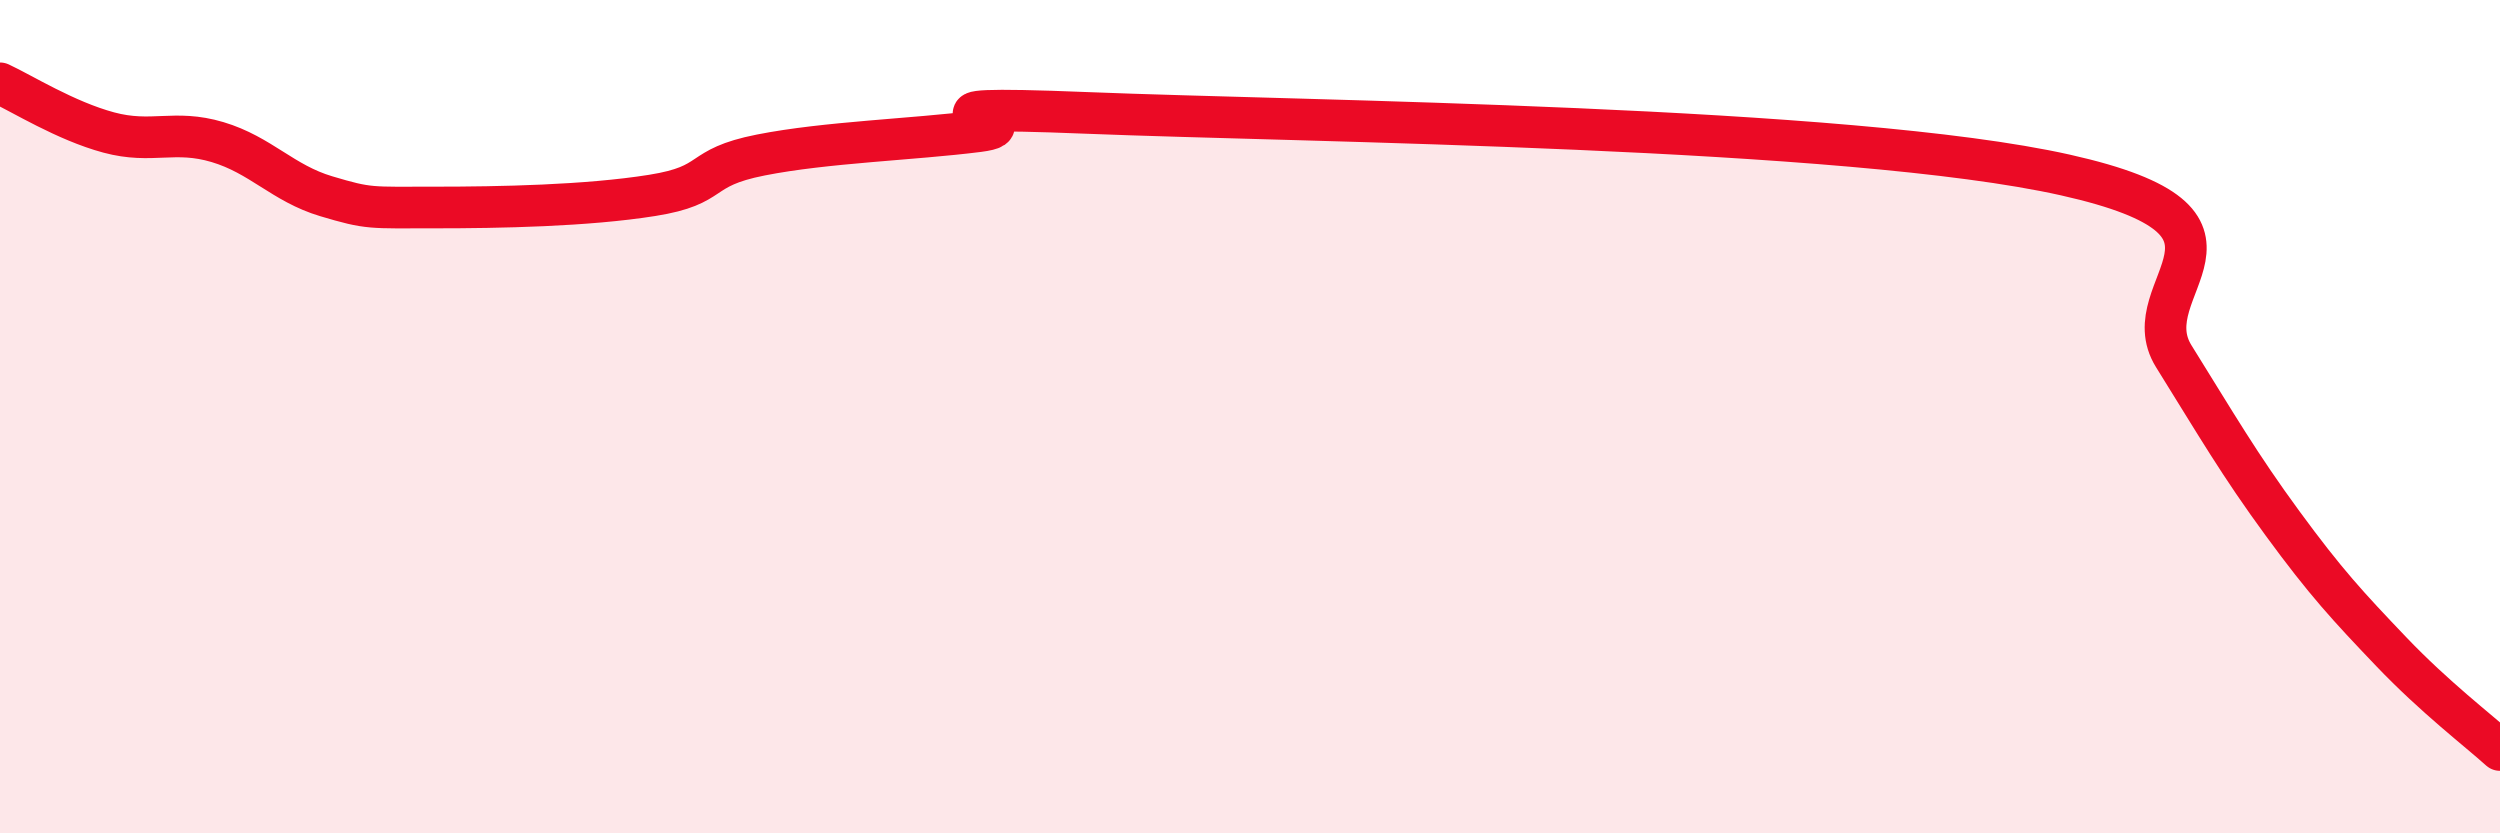
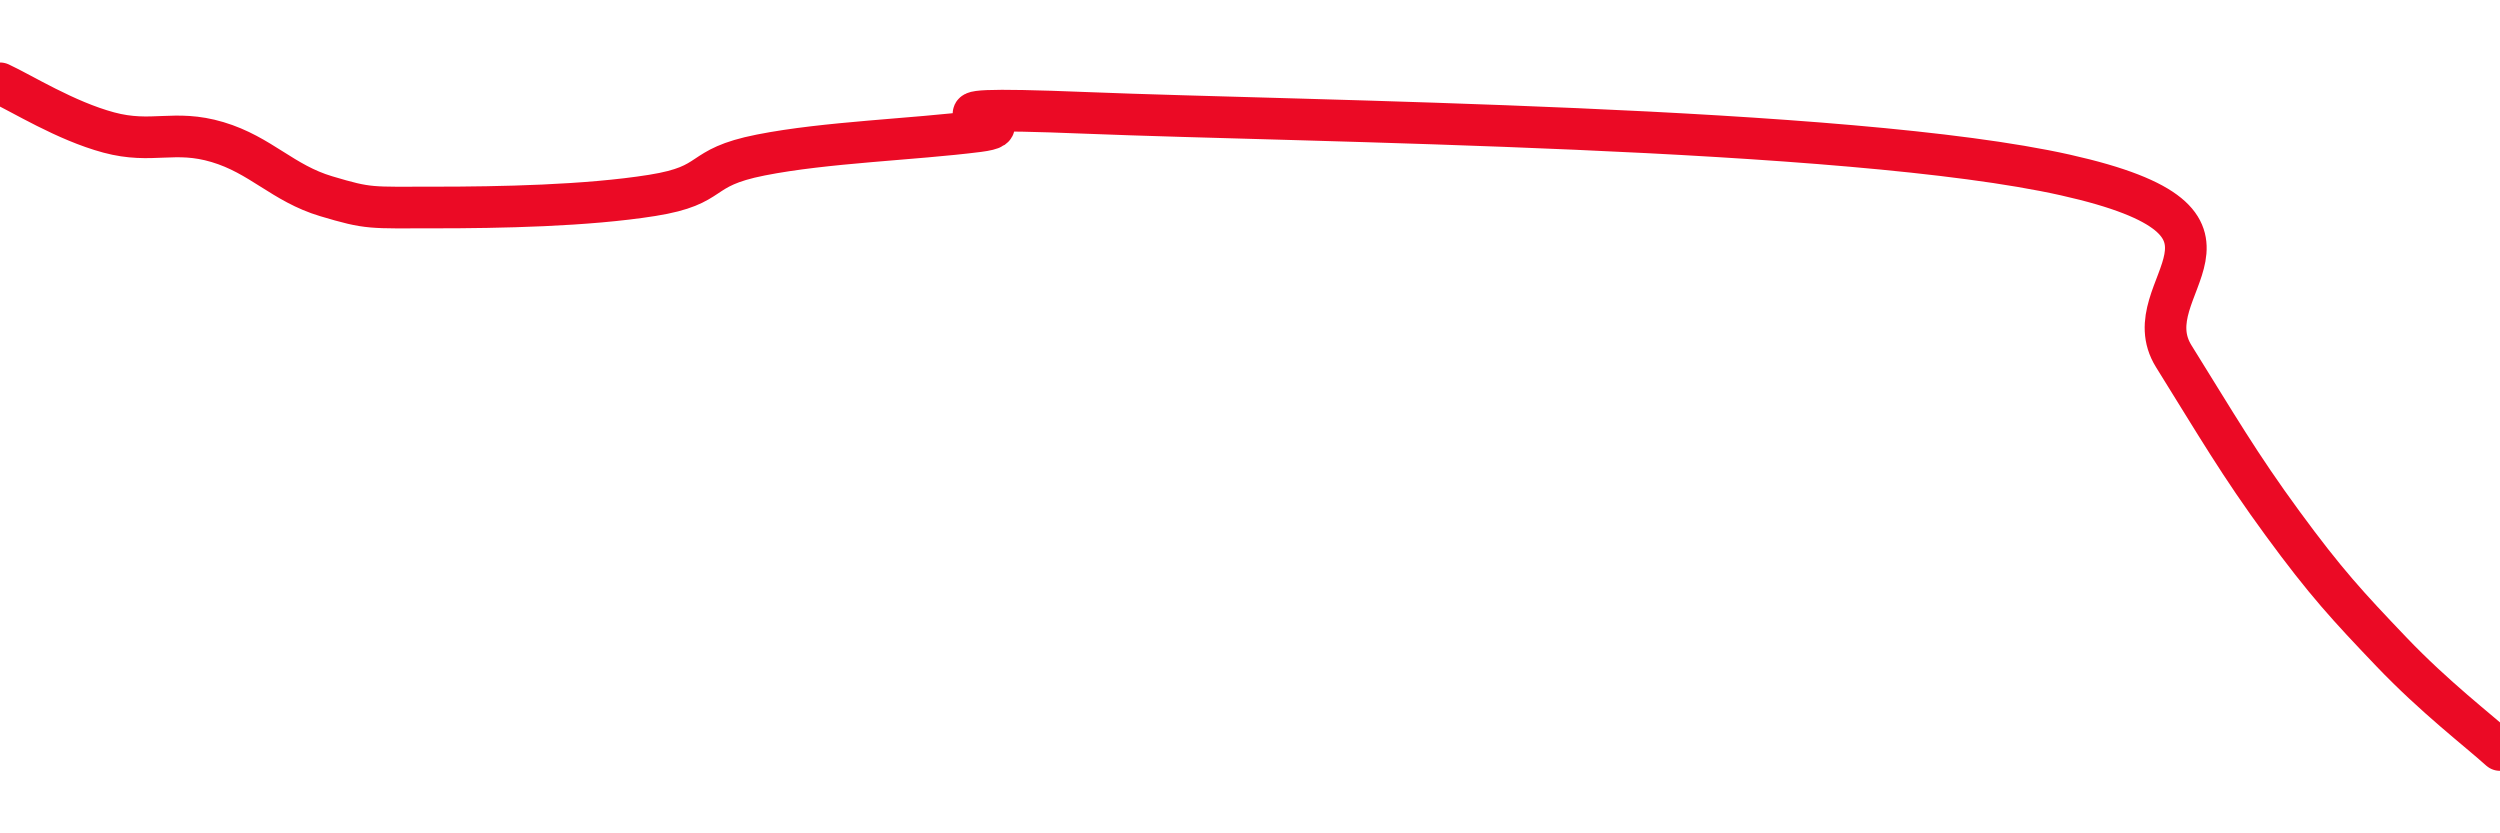
<svg xmlns="http://www.w3.org/2000/svg" width="60" height="20" viewBox="0 0 60 20">
-   <path d="M 0,2 C 0.52,2.24 1.57,2.9 2.61,3.18 C 3.65,3.46 4.18,3.1 5.22,3.41 C 6.26,3.72 6.79,4.4 7.83,4.71 C 8.87,5.02 8.87,4.98 10.43,4.98 C 11.99,4.98 14.08,4.94 15.65,4.69 C 17.22,4.44 16.69,4.03 18.26,3.72 C 19.83,3.41 21.91,3.35 23.48,3.15 C 25.05,2.95 20.87,2.5 26.09,2.71 C 31.31,2.92 44.35,3.03 49.57,4.2 C 54.79,5.37 51.13,6.88 52.17,8.55 C 53.21,10.22 53.74,11.14 54.78,12.56 C 55.82,13.98 56.35,14.55 57.39,15.64 C 58.43,16.73 59.48,17.53 60,18L60 20L0 20Z" fill="#EB0A25" opacity="0.1" stroke-linecap="round" stroke-linejoin="round" />
  <path d="M 0,2 C 0.52,2.24 1.57,2.9 2.61,3.18 C 3.65,3.46 4.18,3.1 5.22,3.41 C 6.26,3.72 6.79,4.4 7.83,4.71 C 8.87,5.02 8.87,4.98 10.43,4.98 C 11.99,4.98 14.08,4.94 15.65,4.69 C 17.22,4.44 16.69,4.03 18.26,3.72 C 19.83,3.41 21.91,3.35 23.48,3.15 C 25.05,2.95 20.87,2.5 26.09,2.71 C 31.31,2.92 44.35,3.03 49.57,4.2 C 54.79,5.37 51.13,6.88 52.17,8.55 C 53.21,10.22 53.74,11.14 54.78,12.56 C 55.82,13.98 56.35,14.55 57.39,15.64 C 58.43,16.73 59.48,17.53 60,18" stroke="#EB0A25" stroke-width="1" fill="none" stroke-linecap="round" stroke-linejoin="round" />
</svg>